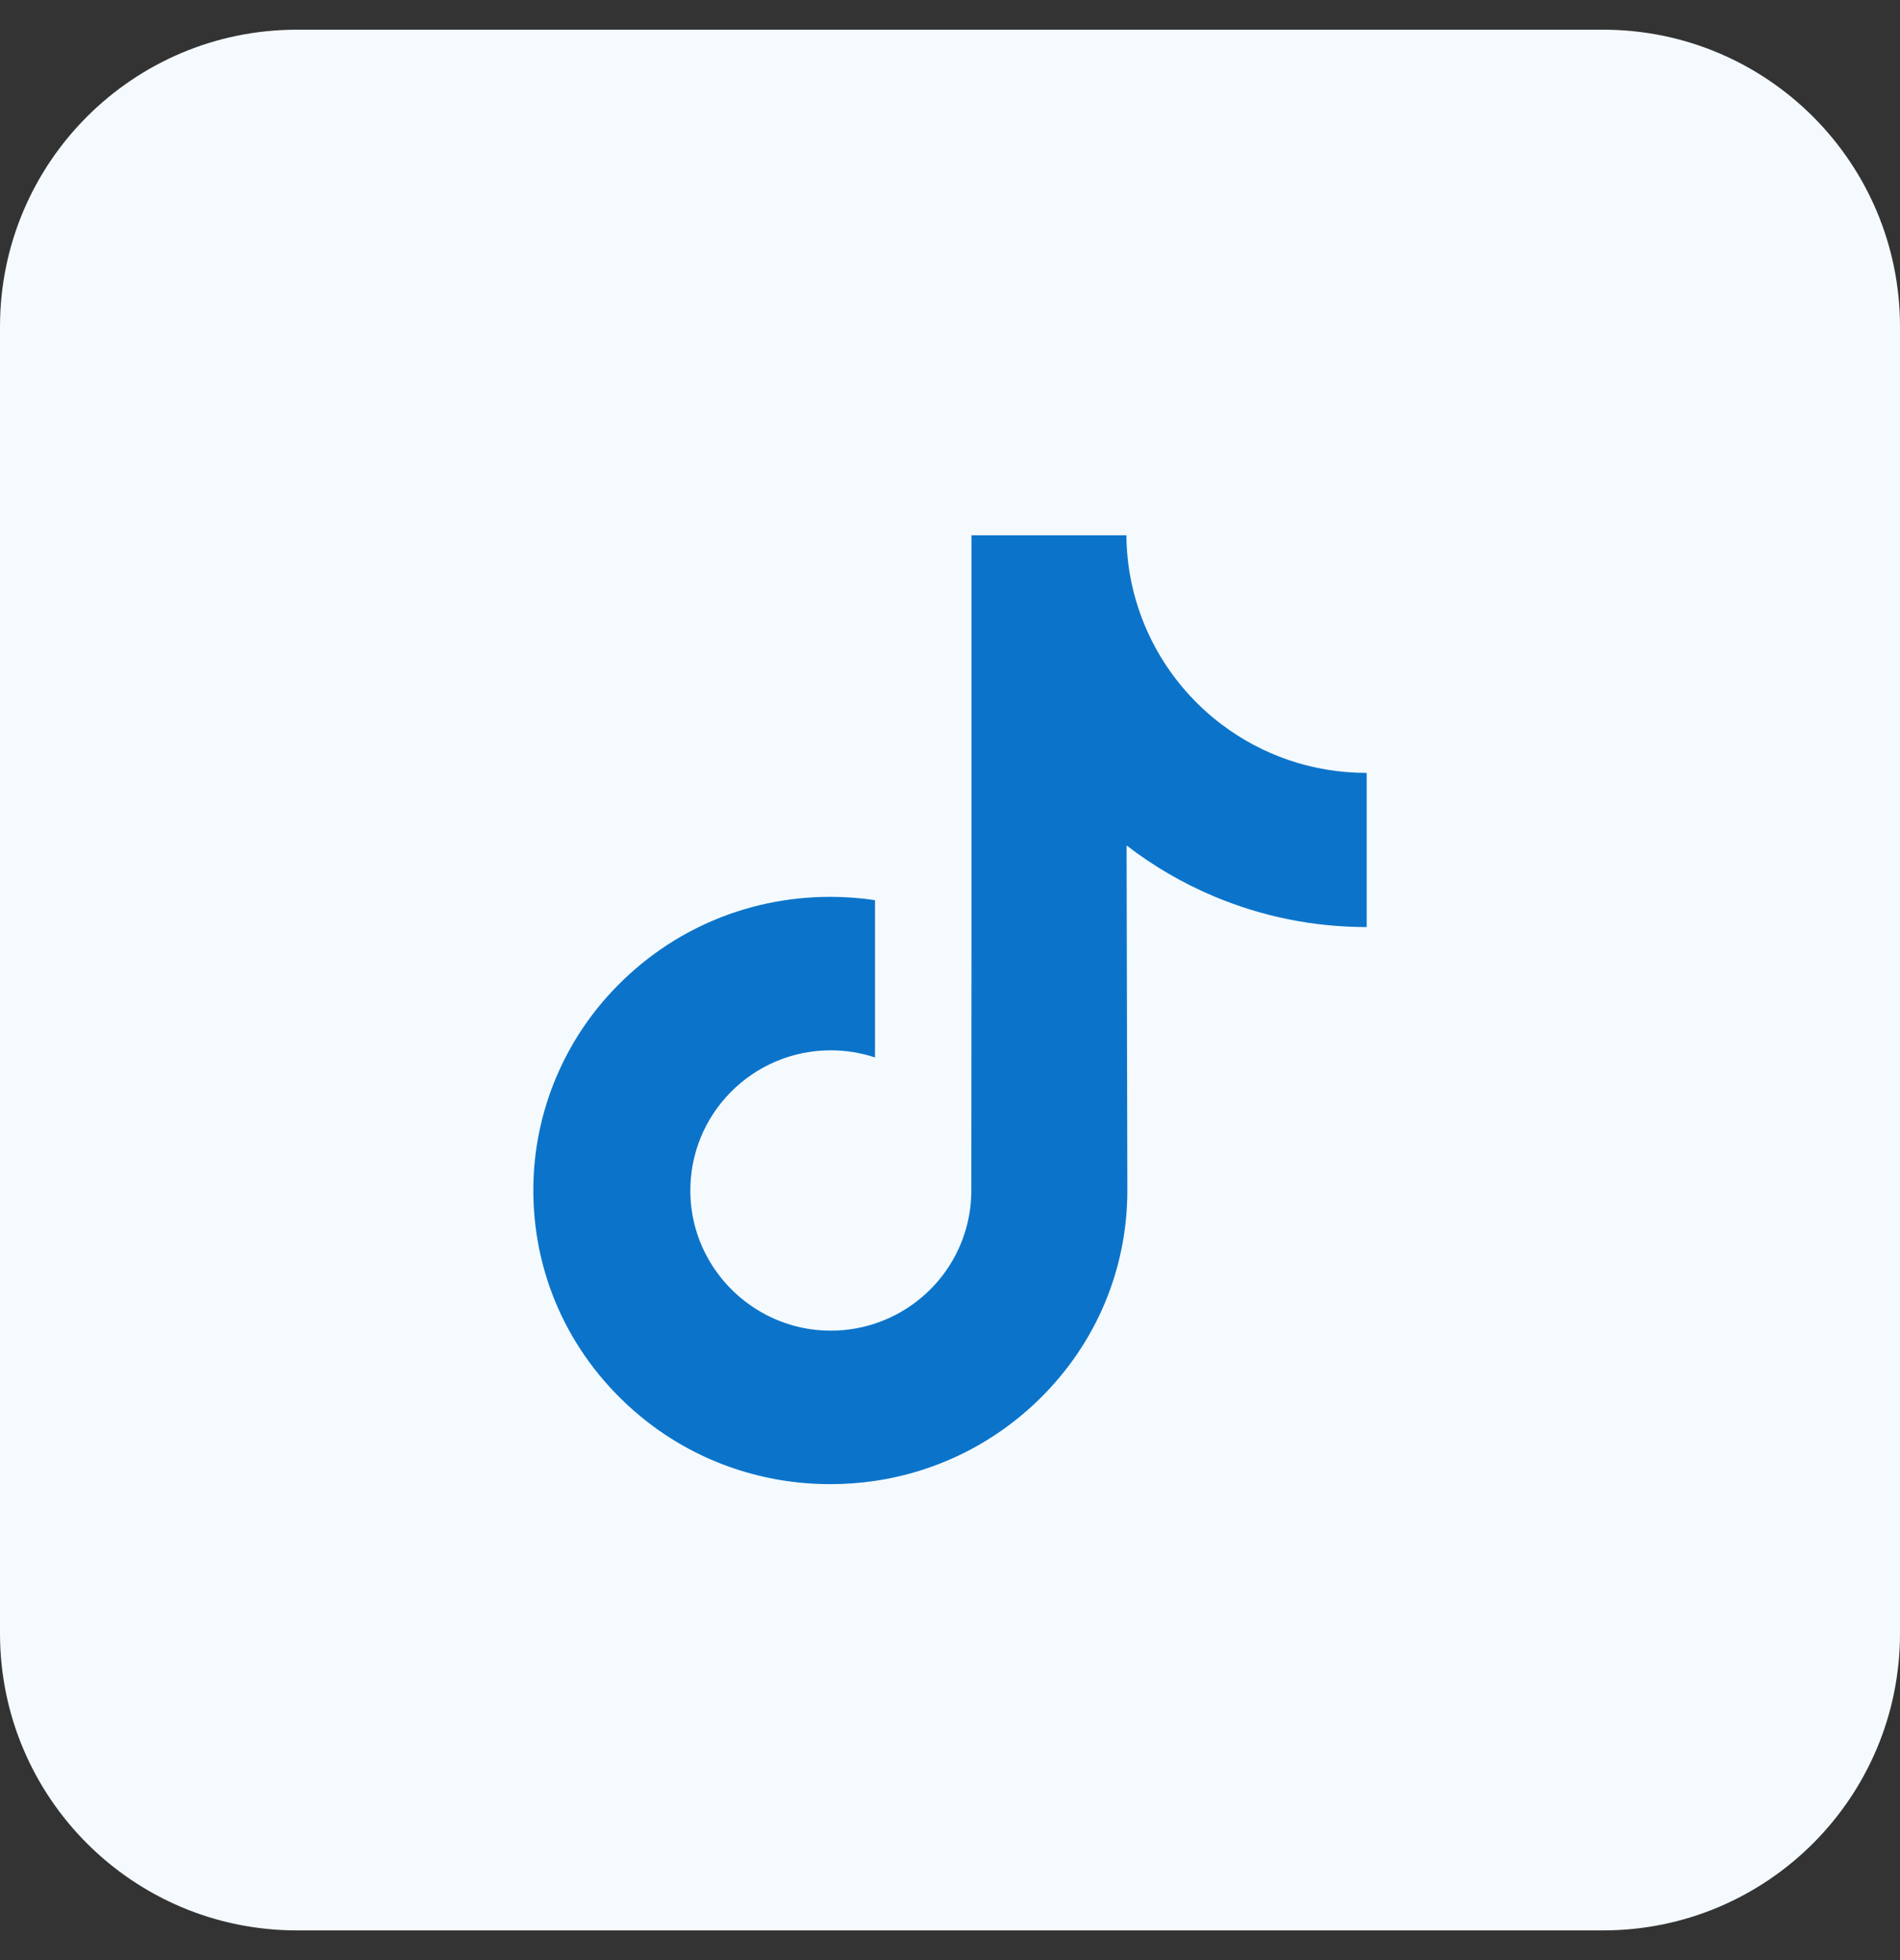
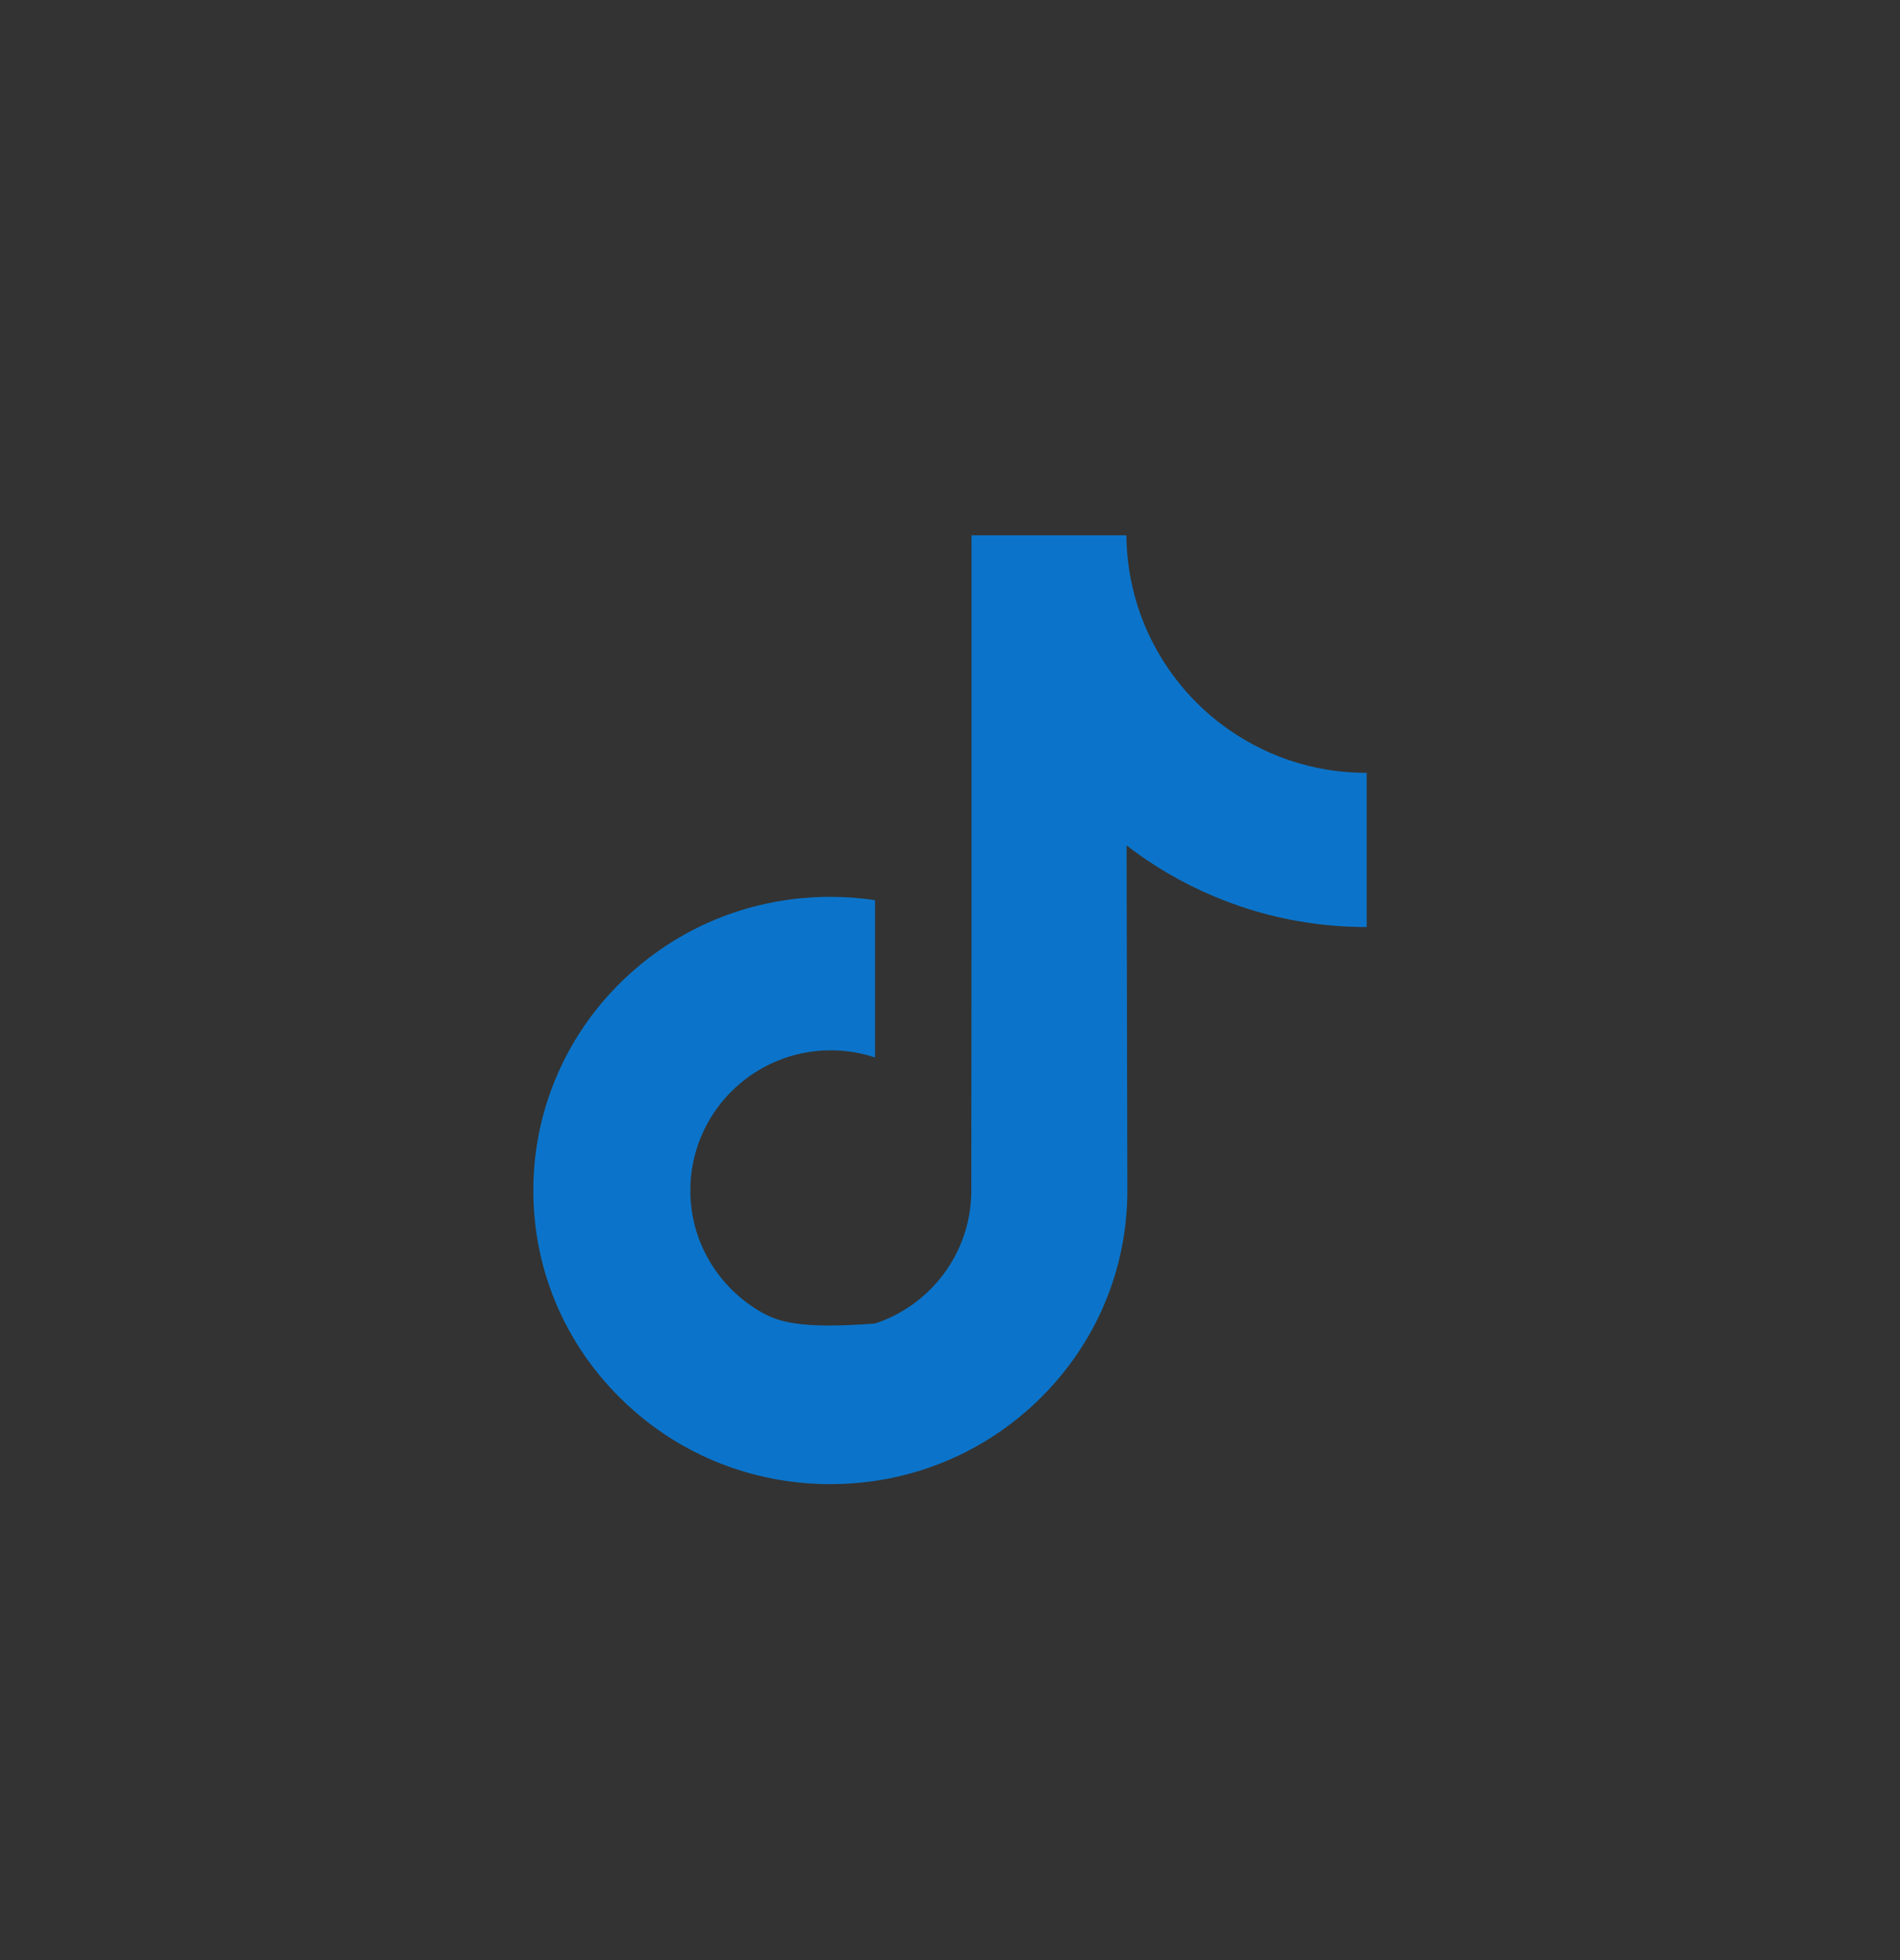
<svg xmlns="http://www.w3.org/2000/svg" width="32" height="33" viewBox="0 0 32 33" fill="none">
  <rect x="0" y="0" width="32" height="33" fill="#333333" stroke="none" />
-   <path d="M27 0.5H5C2.239 0.5 0 2.739 0 5.5V27.5C0 30.261 2.239 32.5 5 32.5H27C29.761 32.5 32 30.261 32 27.5V5.5C32 2.739 29.761 0.5 27 0.5Z" fill="#F5FAFE" />
  <g clip-path="url(#clip0_2420_13381)">
-     <path d="M23.011 13.012C22.097 13.012 21.255 12.709 20.578 12.199C19.802 11.614 19.245 10.756 19.048 9.767C18.999 9.522 18.973 9.27 18.971 9.012H16.362V16.139L16.359 20.043C16.359 21.087 15.679 21.972 14.737 22.283C14.464 22.374 14.168 22.416 13.861 22.399C13.468 22.378 13.101 22.259 12.781 22.068C12.101 21.661 11.639 20.923 11.627 20.079C11.607 18.759 12.674 17.683 13.993 17.683C14.253 17.683 14.503 17.726 14.737 17.803V15.855V15.155C14.49 15.118 14.239 15.099 13.985 15.099C12.541 15.099 11.191 15.699 10.226 16.78C9.497 17.597 9.06 18.639 8.992 19.732C8.904 21.167 9.429 22.532 10.448 23.539C10.597 23.687 10.755 23.824 10.919 23.951C11.792 24.623 12.86 24.987 13.985 24.987C14.239 24.987 14.49 24.968 14.737 24.932C15.788 24.776 16.757 24.295 17.522 23.539C18.462 22.61 18.981 21.376 18.987 20.064L18.974 14.234C19.422 14.579 19.912 14.866 20.439 15.088C21.257 15.433 22.125 15.608 23.018 15.608V13.714V13.011C23.019 13.012 23.011 13.012 23.011 13.012Z" fill="#0B74CA" />
+     <path d="M23.011 13.012C22.097 13.012 21.255 12.709 20.578 12.199C19.802 11.614 19.245 10.756 19.048 9.767C18.999 9.522 18.973 9.27 18.971 9.012H16.362V16.139L16.359 20.043C16.359 21.087 15.679 21.972 14.737 22.283C13.468 22.378 13.101 22.259 12.781 22.068C12.101 21.661 11.639 20.923 11.627 20.079C11.607 18.759 12.674 17.683 13.993 17.683C14.253 17.683 14.503 17.726 14.737 17.803V15.855V15.155C14.49 15.118 14.239 15.099 13.985 15.099C12.541 15.099 11.191 15.699 10.226 16.78C9.497 17.597 9.06 18.639 8.992 19.732C8.904 21.167 9.429 22.532 10.448 23.539C10.597 23.687 10.755 23.824 10.919 23.951C11.792 24.623 12.86 24.987 13.985 24.987C14.239 24.987 14.49 24.968 14.737 24.932C15.788 24.776 16.757 24.295 17.522 23.539C18.462 22.61 18.981 21.376 18.987 20.064L18.974 14.234C19.422 14.579 19.912 14.866 20.439 15.088C21.257 15.433 22.125 15.608 23.018 15.608V13.714V13.011C23.019 13.012 23.011 13.012 23.011 13.012Z" fill="#0B74CA" />
  </g>
  <defs>
    <clipPath id="clip0_2420_13381">
      <rect width="16" height="16" fill="white" transform="translate(8 9)" />
    </clipPath>
  </defs>
</svg>